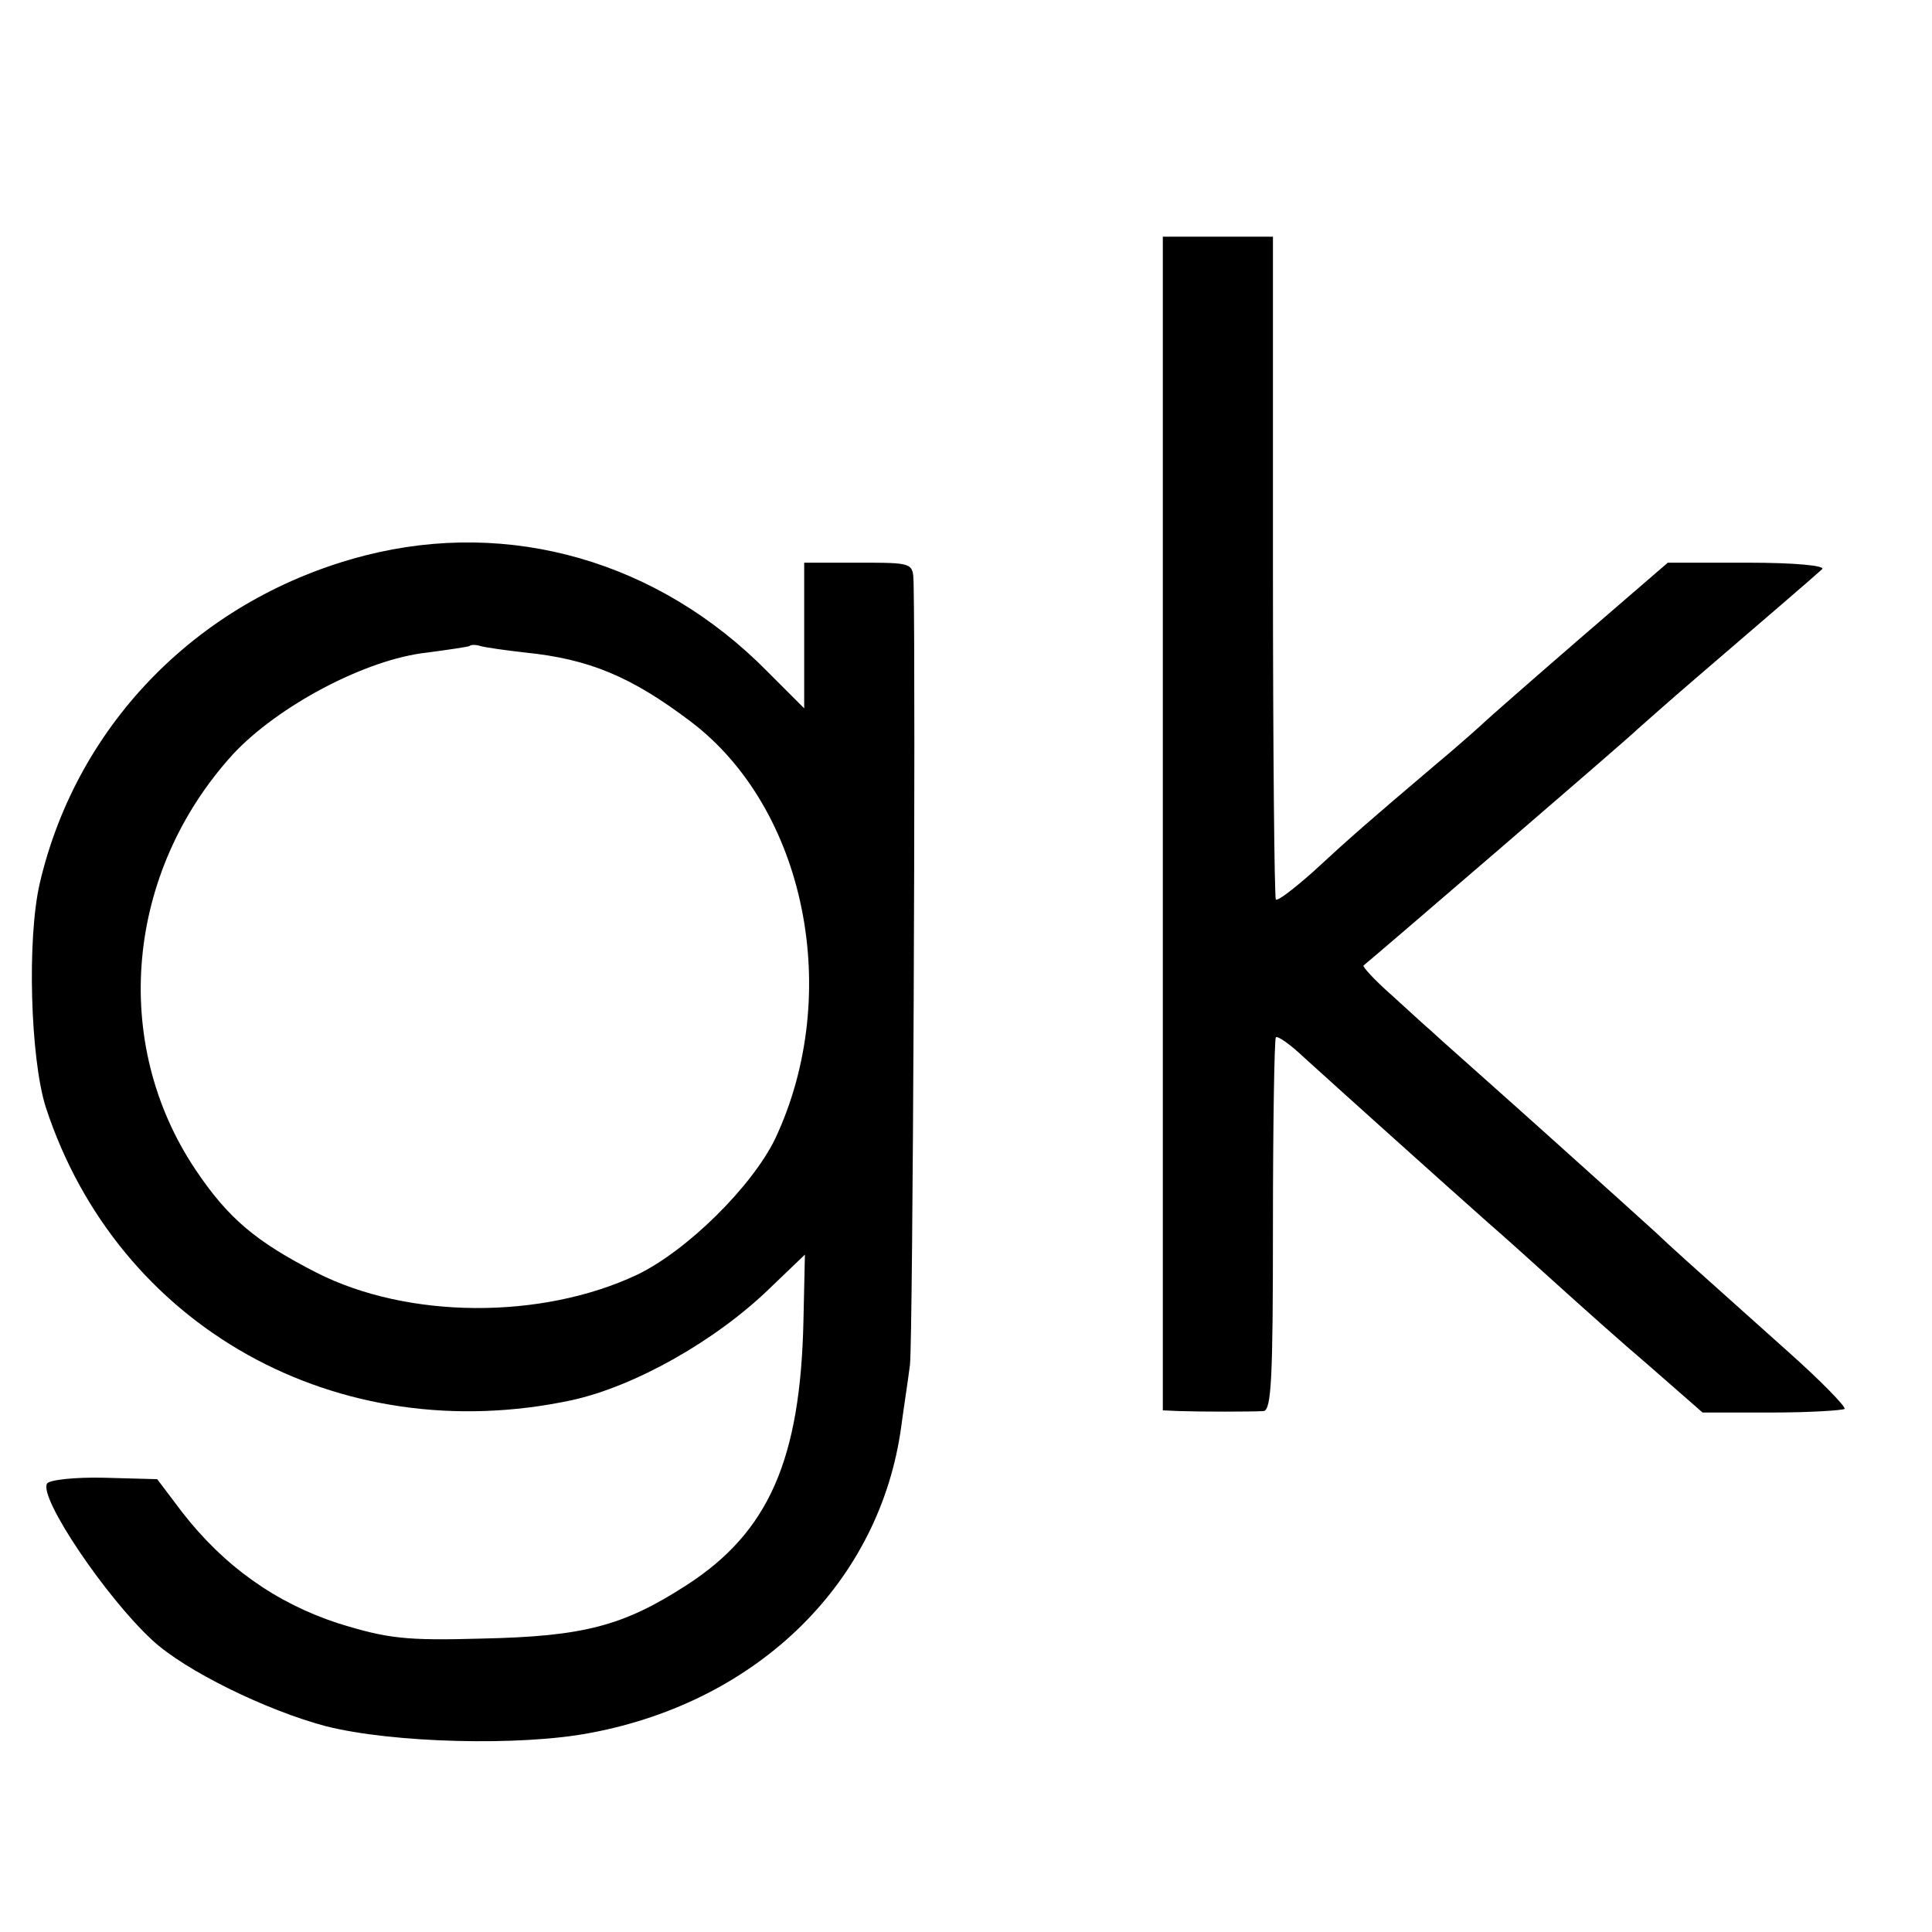
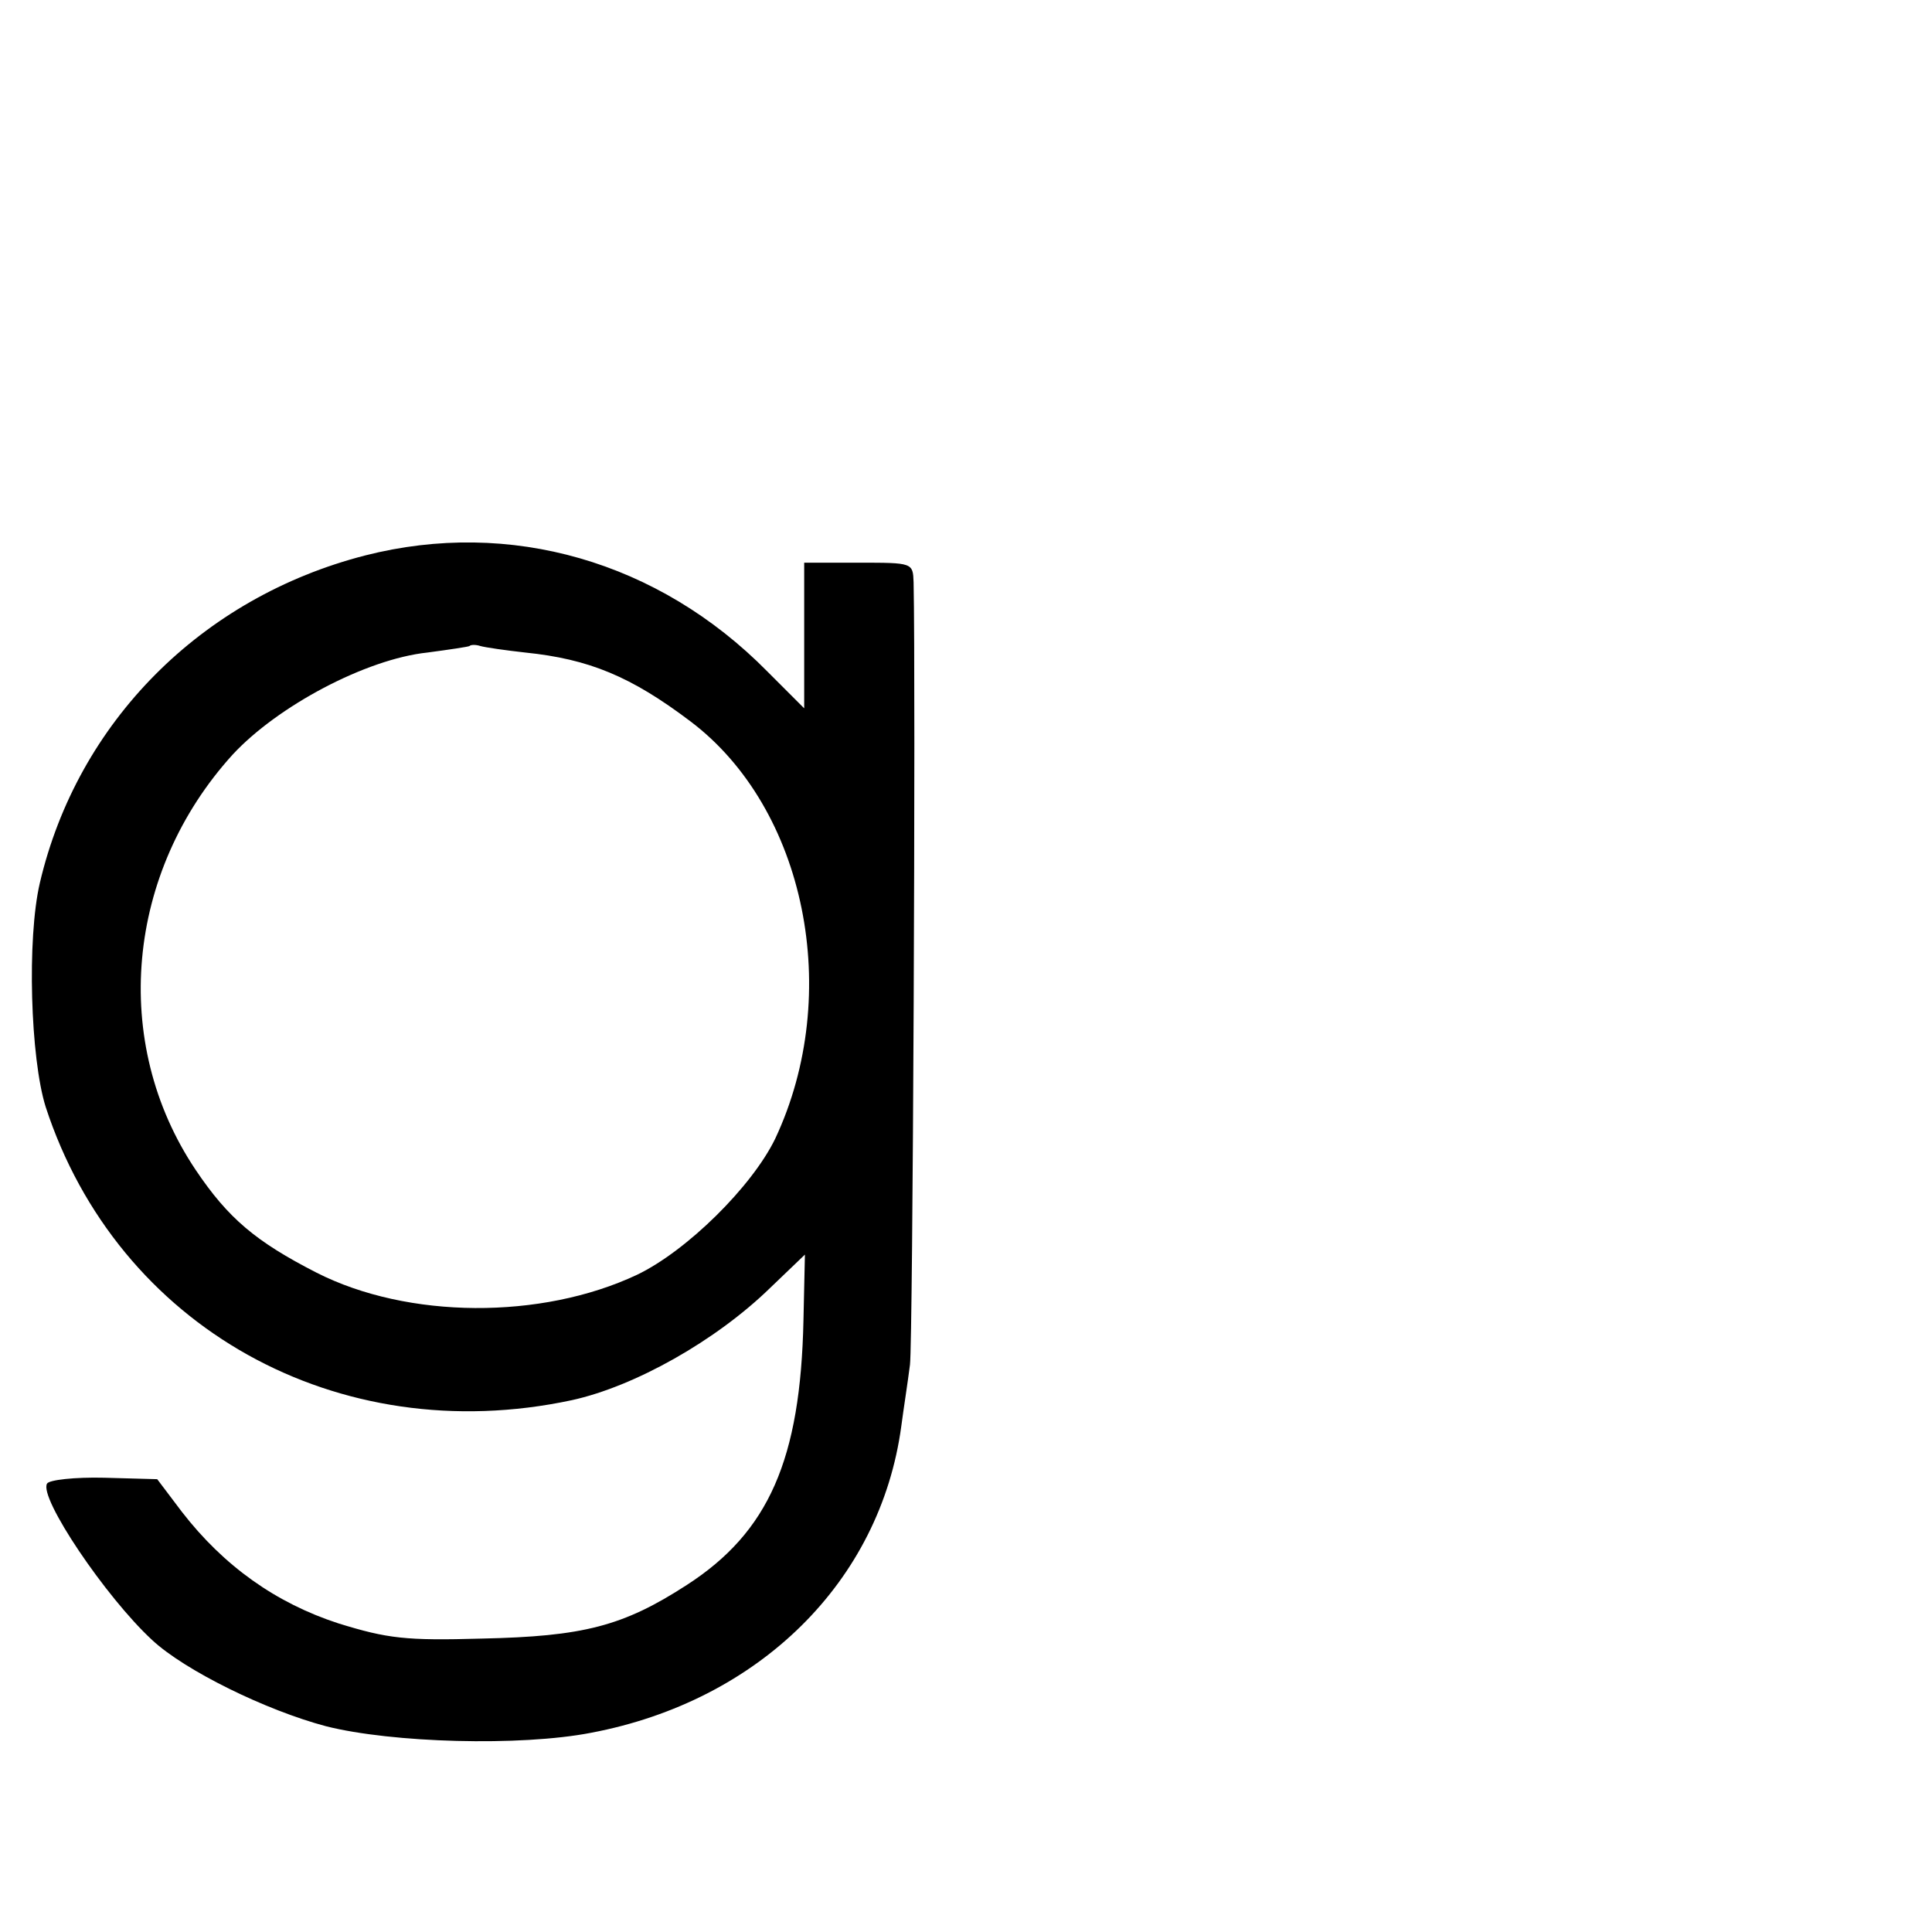
<svg xmlns="http://www.w3.org/2000/svg" version="1.0" width="16pt" height="16pt" viewBox="0 0 16 16" preserveAspectRatio="xMidYMid meet">
  <g transform="translate(0,16) scale(0.006,-0.006)" fill="#000000" stroke="none">
-     <path d="M1605 1530 l0 -810 23 -1 c29 -1 98 -1 116 0 11 1 13 47 13 256 0 141 2 257 4 260 3 2 20 -10 39 -28 44 -40 202 -182 254 -228 22 -19 64 -57 95 -85 31 -28 89 -80 129 -114 l72 -63 95 0 c53 0 98 3 101 5 2 3 -33 39 -78 79 -151 135 -161 144 -182 164 -12 11 -84 76 -161 145 -77 69 -145 129 -151 135 -6 5 -30 27 -53 48 -24 21 -41 40 -39 41 8 6 364 312 378 326 9 8 45 40 80 70 85 73 163 140 175 151 5 5 -38 9 -102 9 l-111 0 -124 -107 c-67 -58 -125 -109 -128 -112 -3 -3 -34 -31 -70 -61 -92 -78 -116 -99 -168 -147 -26 -23 -48 -40 -51 -38 -2 3 -4 209 -4 460 l0 455 -76 0 -76 0 0 -810z" />
    <path d="M504 1900 c-226 -58 -397 -230 -449 -452 -18 -77 -13 -242 8 -309 99 -304 403 -474 726 -405 87 19 199 82 274 155 l48 46 -2 -90 c-4 -193 -48 -293 -161 -366 -88 -57 -143 -71 -283 -74 -105 -3 -130 0 -198 21 -86 28 -158 79 -216 154 l-34 45 -73 2 c-41 1 -76 -3 -79 -8 -12 -19 81 -157 145 -216 45 -42 157 -97 240 -119 91 -23 268 -28 366 -9 232 44 399 209 428 423 3 23 9 61 12 85 4 32 8 940 5 1080 -1 27 -1 27 -76 27 l-75 0 0 -101 0 -100 -51 51 c-150 152 -355 211 -555 160z m221 -134 c88 -9 146 -33 228 -95 159 -120 211 -376 117 -576 -32 -66 -122 -155 -191 -188 -132 -62 -316 -61 -442 3 -84 43 -122 75 -167 142 -118 176 -96 411 51 573 62 67 184 132 269 141 30 4 57 8 58 9 2 2 9 2 15 0 7 -2 35 -6 62 -9z" />
  </g>
</svg>